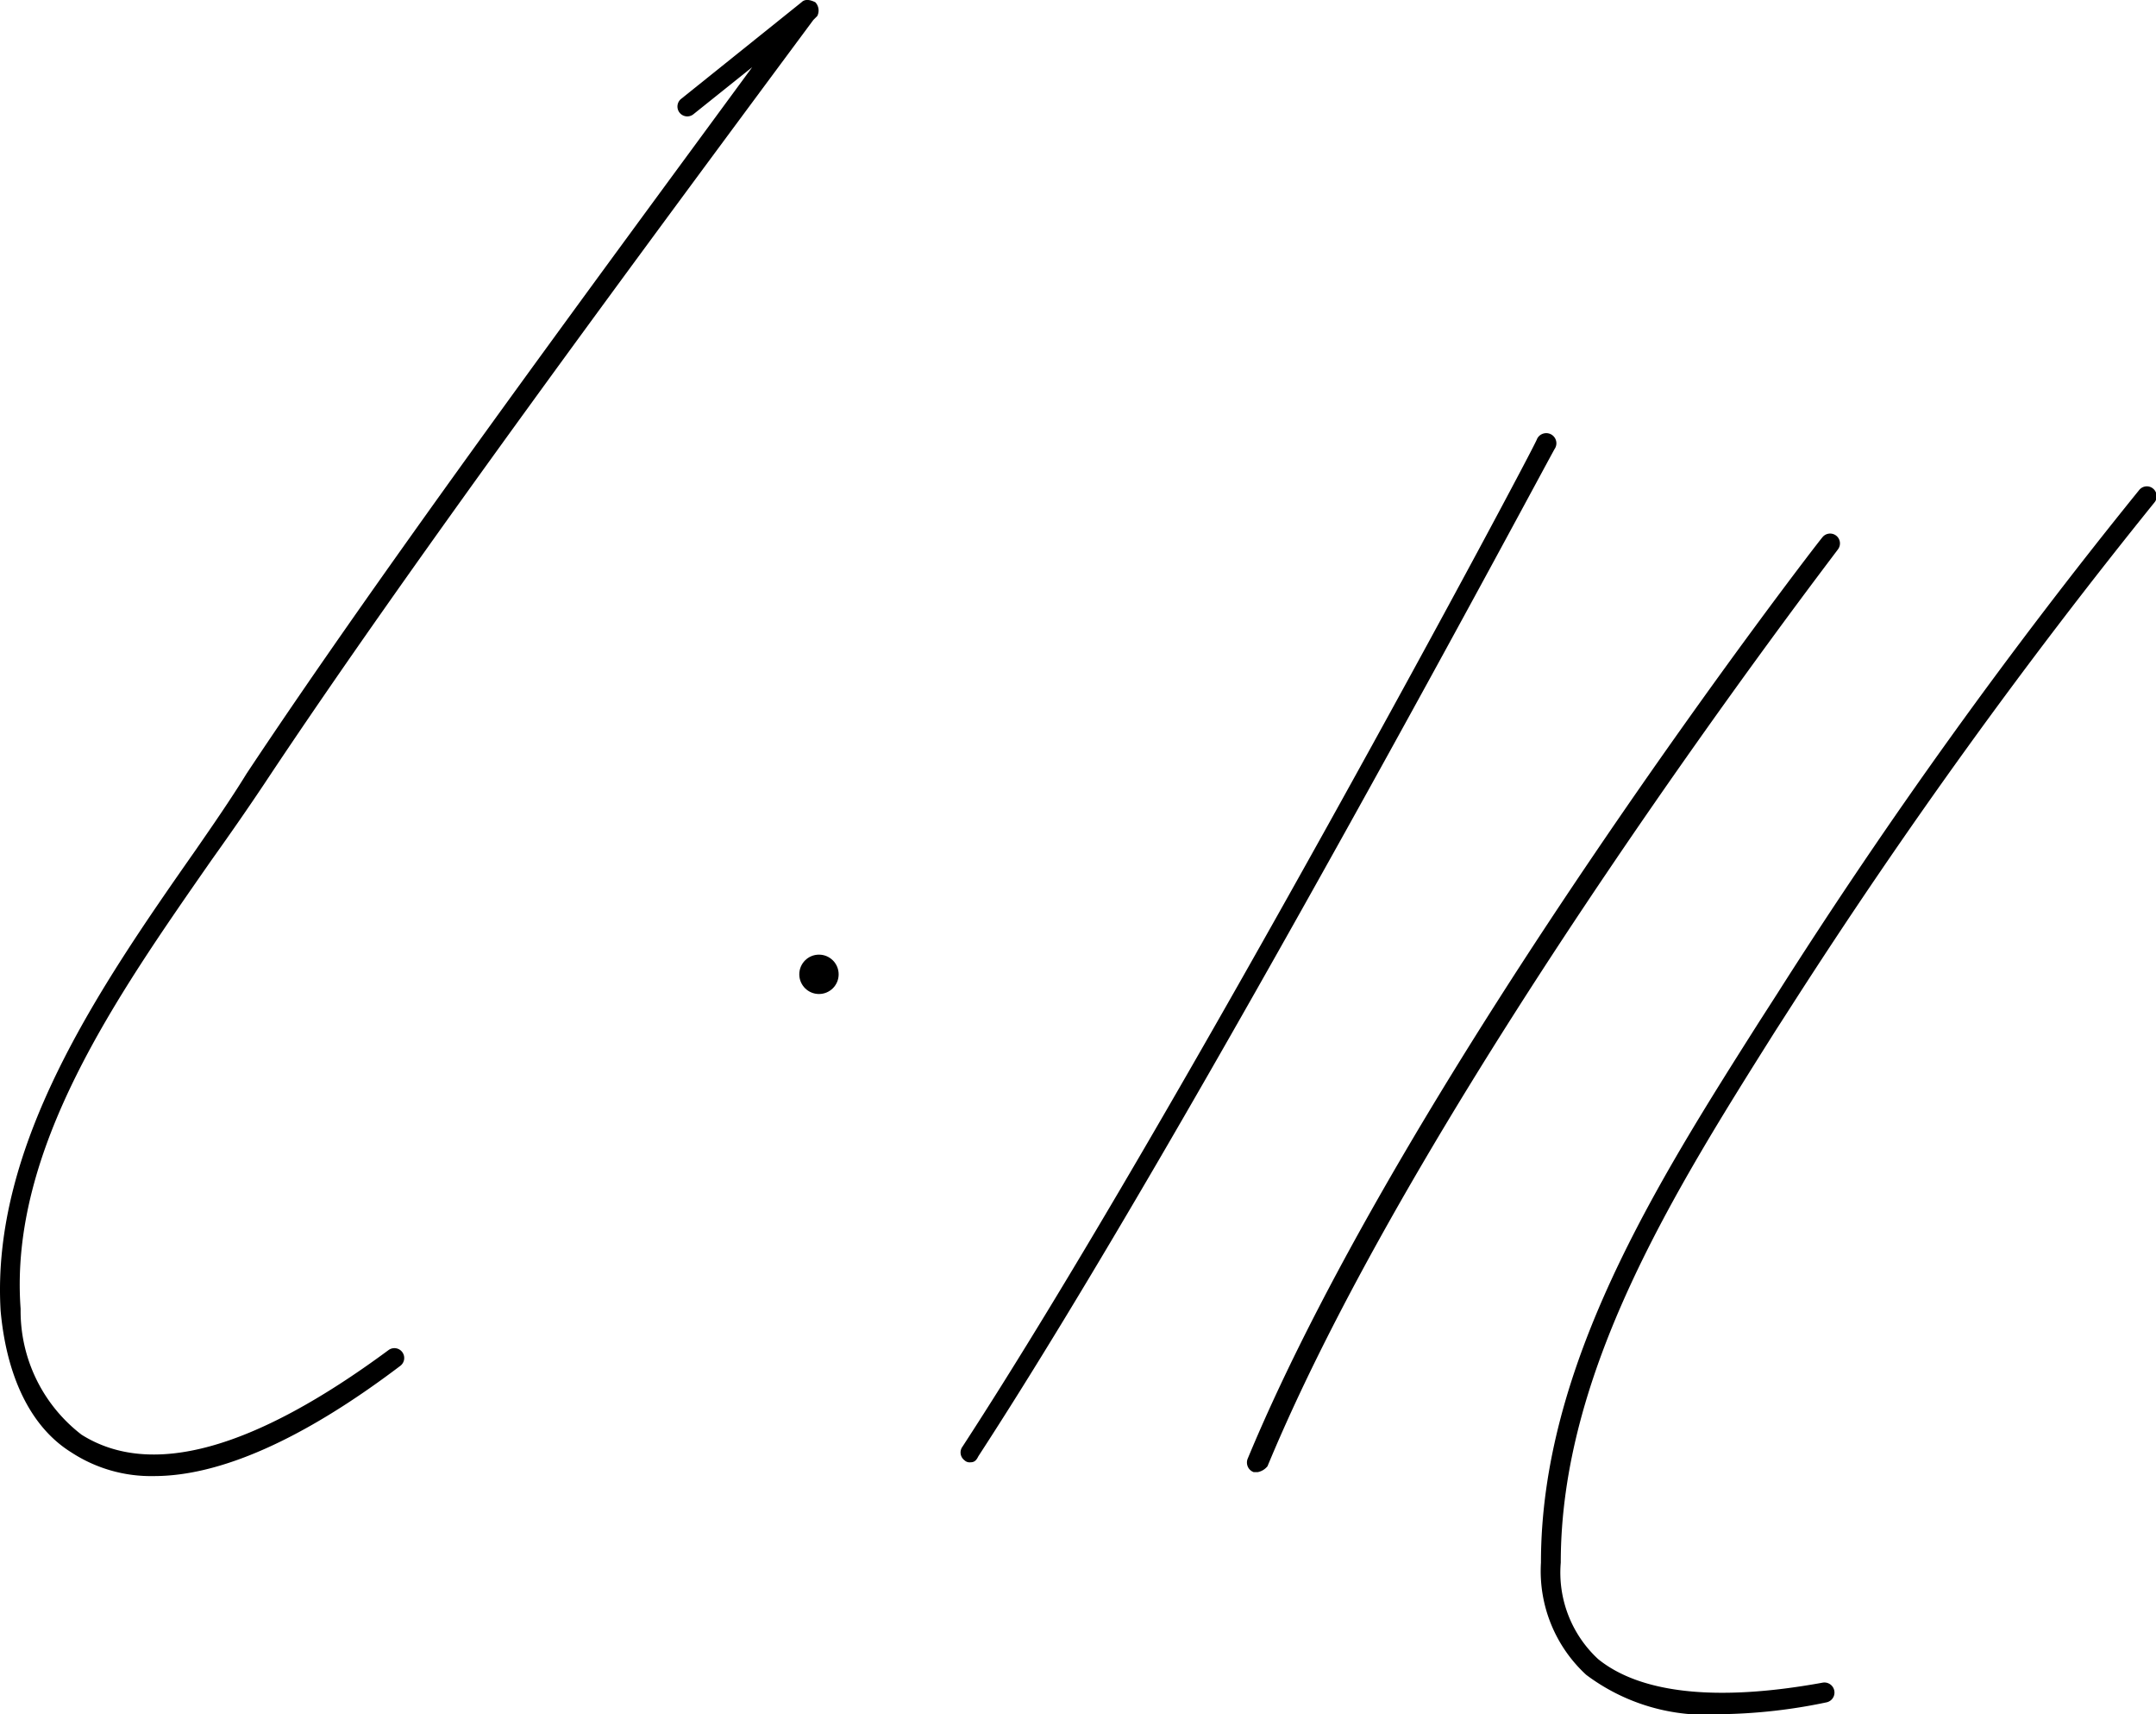
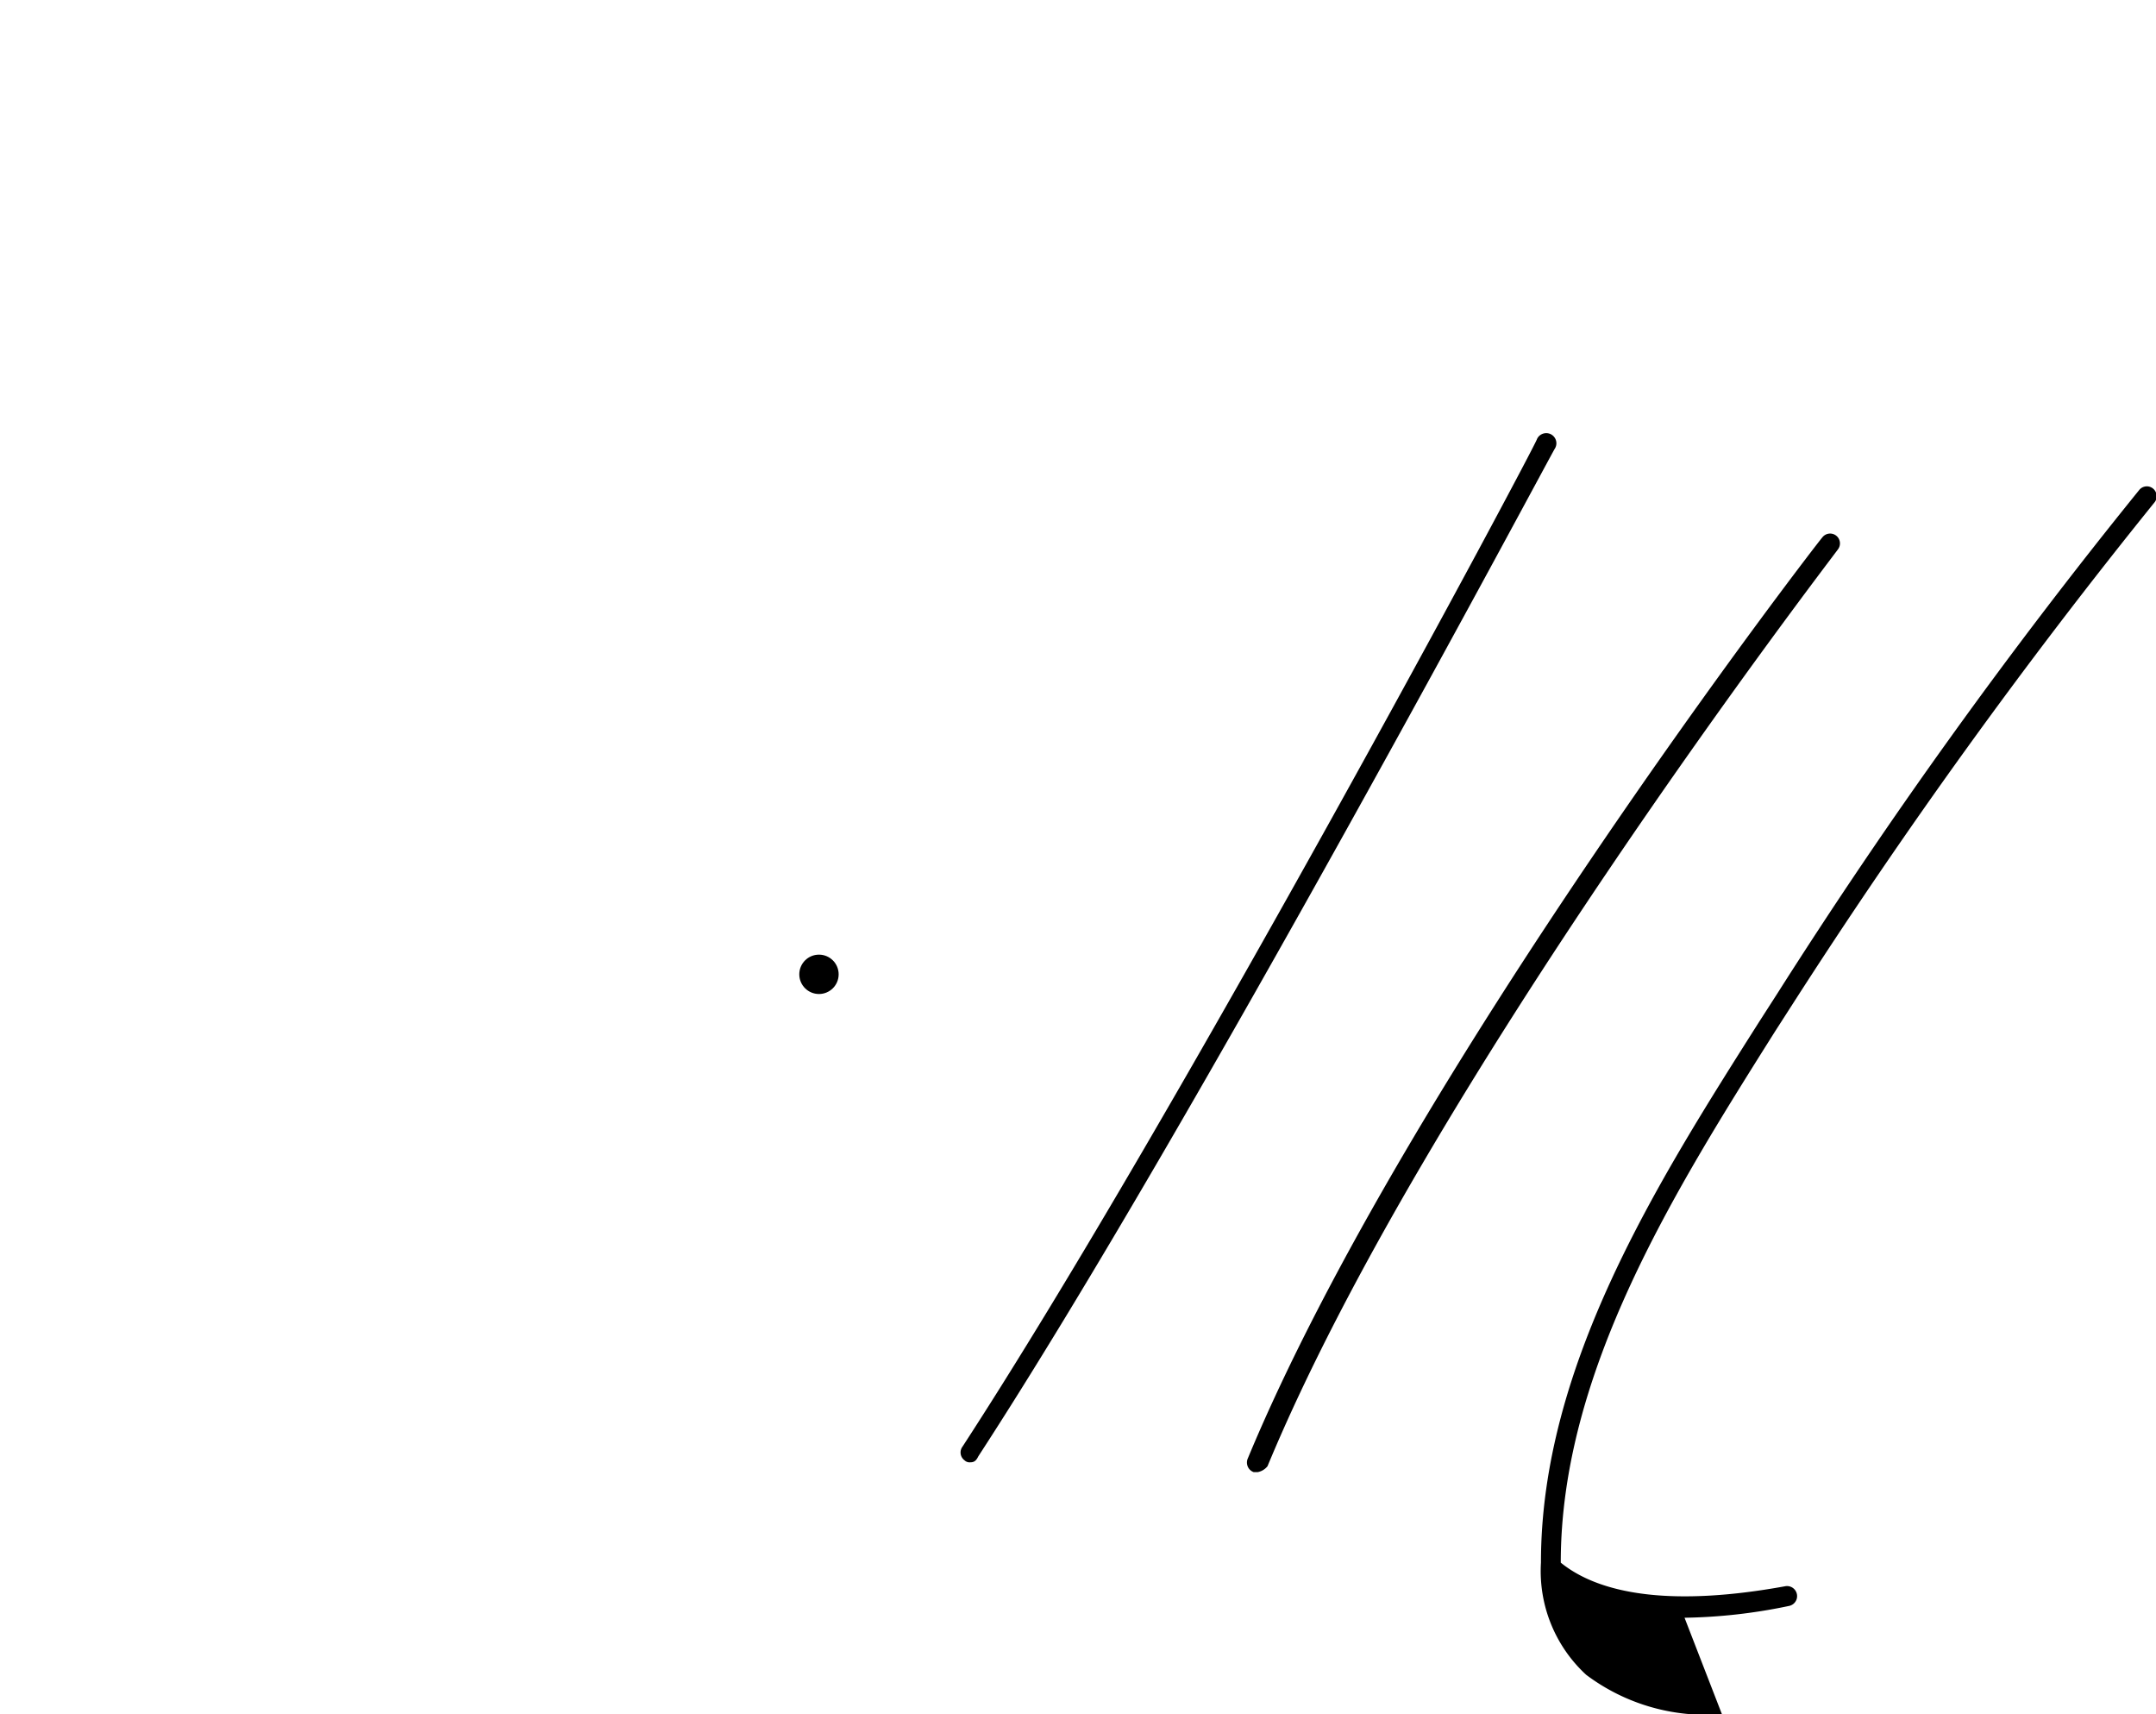
<svg xmlns="http://www.w3.org/2000/svg" width="66.396" height="52.776">
-   <path d="M4.744 45.446a4.48 4.48 0 0 1-2.544-.727c-1.272-.788-2-2.363-2.181-4.362-.3-5.089 3.029-9.935 6-14.176.545-.788 1.09-1.575 1.575-2.363 4.18-6.3 10.541-14.9 15.57-21.749l-1.817 1.454c-.134.101-.324.073-.424-.061s-.073-.324.061-.424l3.7-2.969c.121-.121.3-.061.424 0 .108.114.132.284.061.424l-.121.121c-5.21 7.027-12.359 16.66-16.9 23.506q-.727 1.09-1.636 2.363C3.603 30.663.271 35.389.635 40.296a4.8 4.8 0 0 0 1.878 3.877c2.12 1.333 5.271.485 9.451-2.605.134-.1.324-.073.424.061s.073.324-.061.424c-3.039 2.303-5.584 3.393-7.583 3.393z" />
  <circle cx="25.221" cy="29.998" r=".606" />
-   <path d="M29.886 45.022c-.067.008-.134-.014-.182-.061a.3.3 0 0 1-.061-.424c6.664-10.238 17.629-30.776 17.69-31.018.048-.107.153-.177.27-.183s.227.055.286.157a.31.31 0 0 1-.01.326c-.121.182-11.086 20.78-17.75 31.018-.061.125-.121.185-.242.185zm8.845.303h-.121a.31.31 0 0 1-.184-.172c-.034-.081-.034-.172.002-.252 4.907-11.813 17.569-28.231 17.69-28.352.1-.134.29-.161.424-.061s.161.29.061.424c-.121.182-12.722 16.539-17.569 28.231a.51.51 0 0 1-.303.182zm14.297 7.452a6.15 6.15 0 0 1-4.18-1.212 4.34 4.34 0 0 1-1.393-3.453c0-6.058 3.574-11.692 6.725-16.66l.545-.848a166.6 166.6 0 0 1 11.147-15.509c.101-.134.291-.161.424-.06s.161.291.061.424A174.75 174.75 0 0 0 55.21 30.907l-.545.848c-3.09 4.907-6.6 10.481-6.6 16.357a3.63 3.63 0 0 0 1.151 2.969c1.272 1.03 3.574 1.333 6.906.727a.31.31 0 0 1 .356.403.31.31 0 0 1-.235.203 16.78 16.78 0 0 1-3.215.363z" />
+   <path d="M29.886 45.022c-.067.008-.134-.014-.182-.061a.3.3 0 0 1-.061-.424c6.664-10.238 17.629-30.776 17.69-31.018.048-.107.153-.177.27-.183s.227.055.286.157a.31.31 0 0 1-.01.326c-.121.182-11.086 20.78-17.75 31.018-.061.125-.121.185-.242.185zm8.845.303h-.121a.31.31 0 0 1-.184-.172c-.034-.081-.034-.172.002-.252 4.907-11.813 17.569-28.231 17.69-28.352.1-.134.29-.161.424-.061s.161.29.061.424c-.121.182-12.722 16.539-17.569 28.231a.51.51 0 0 1-.303.182zm14.297 7.452a6.15 6.15 0 0 1-4.18-1.212 4.34 4.34 0 0 1-1.393-3.453c0-6.058 3.574-11.692 6.725-16.66l.545-.848a166.6 166.6 0 0 1 11.147-15.509c.101-.134.291-.161.424-.06s.161.291.061.424A174.75 174.75 0 0 0 55.21 30.907l-.545.848c-3.09 4.907-6.6 10.481-6.6 16.357c1.272 1.03 3.574 1.333 6.906.727a.31.31 0 0 1 .356.403.31.31 0 0 1-.235.203 16.78 16.78 0 0 1-3.215.363z" />
</svg>